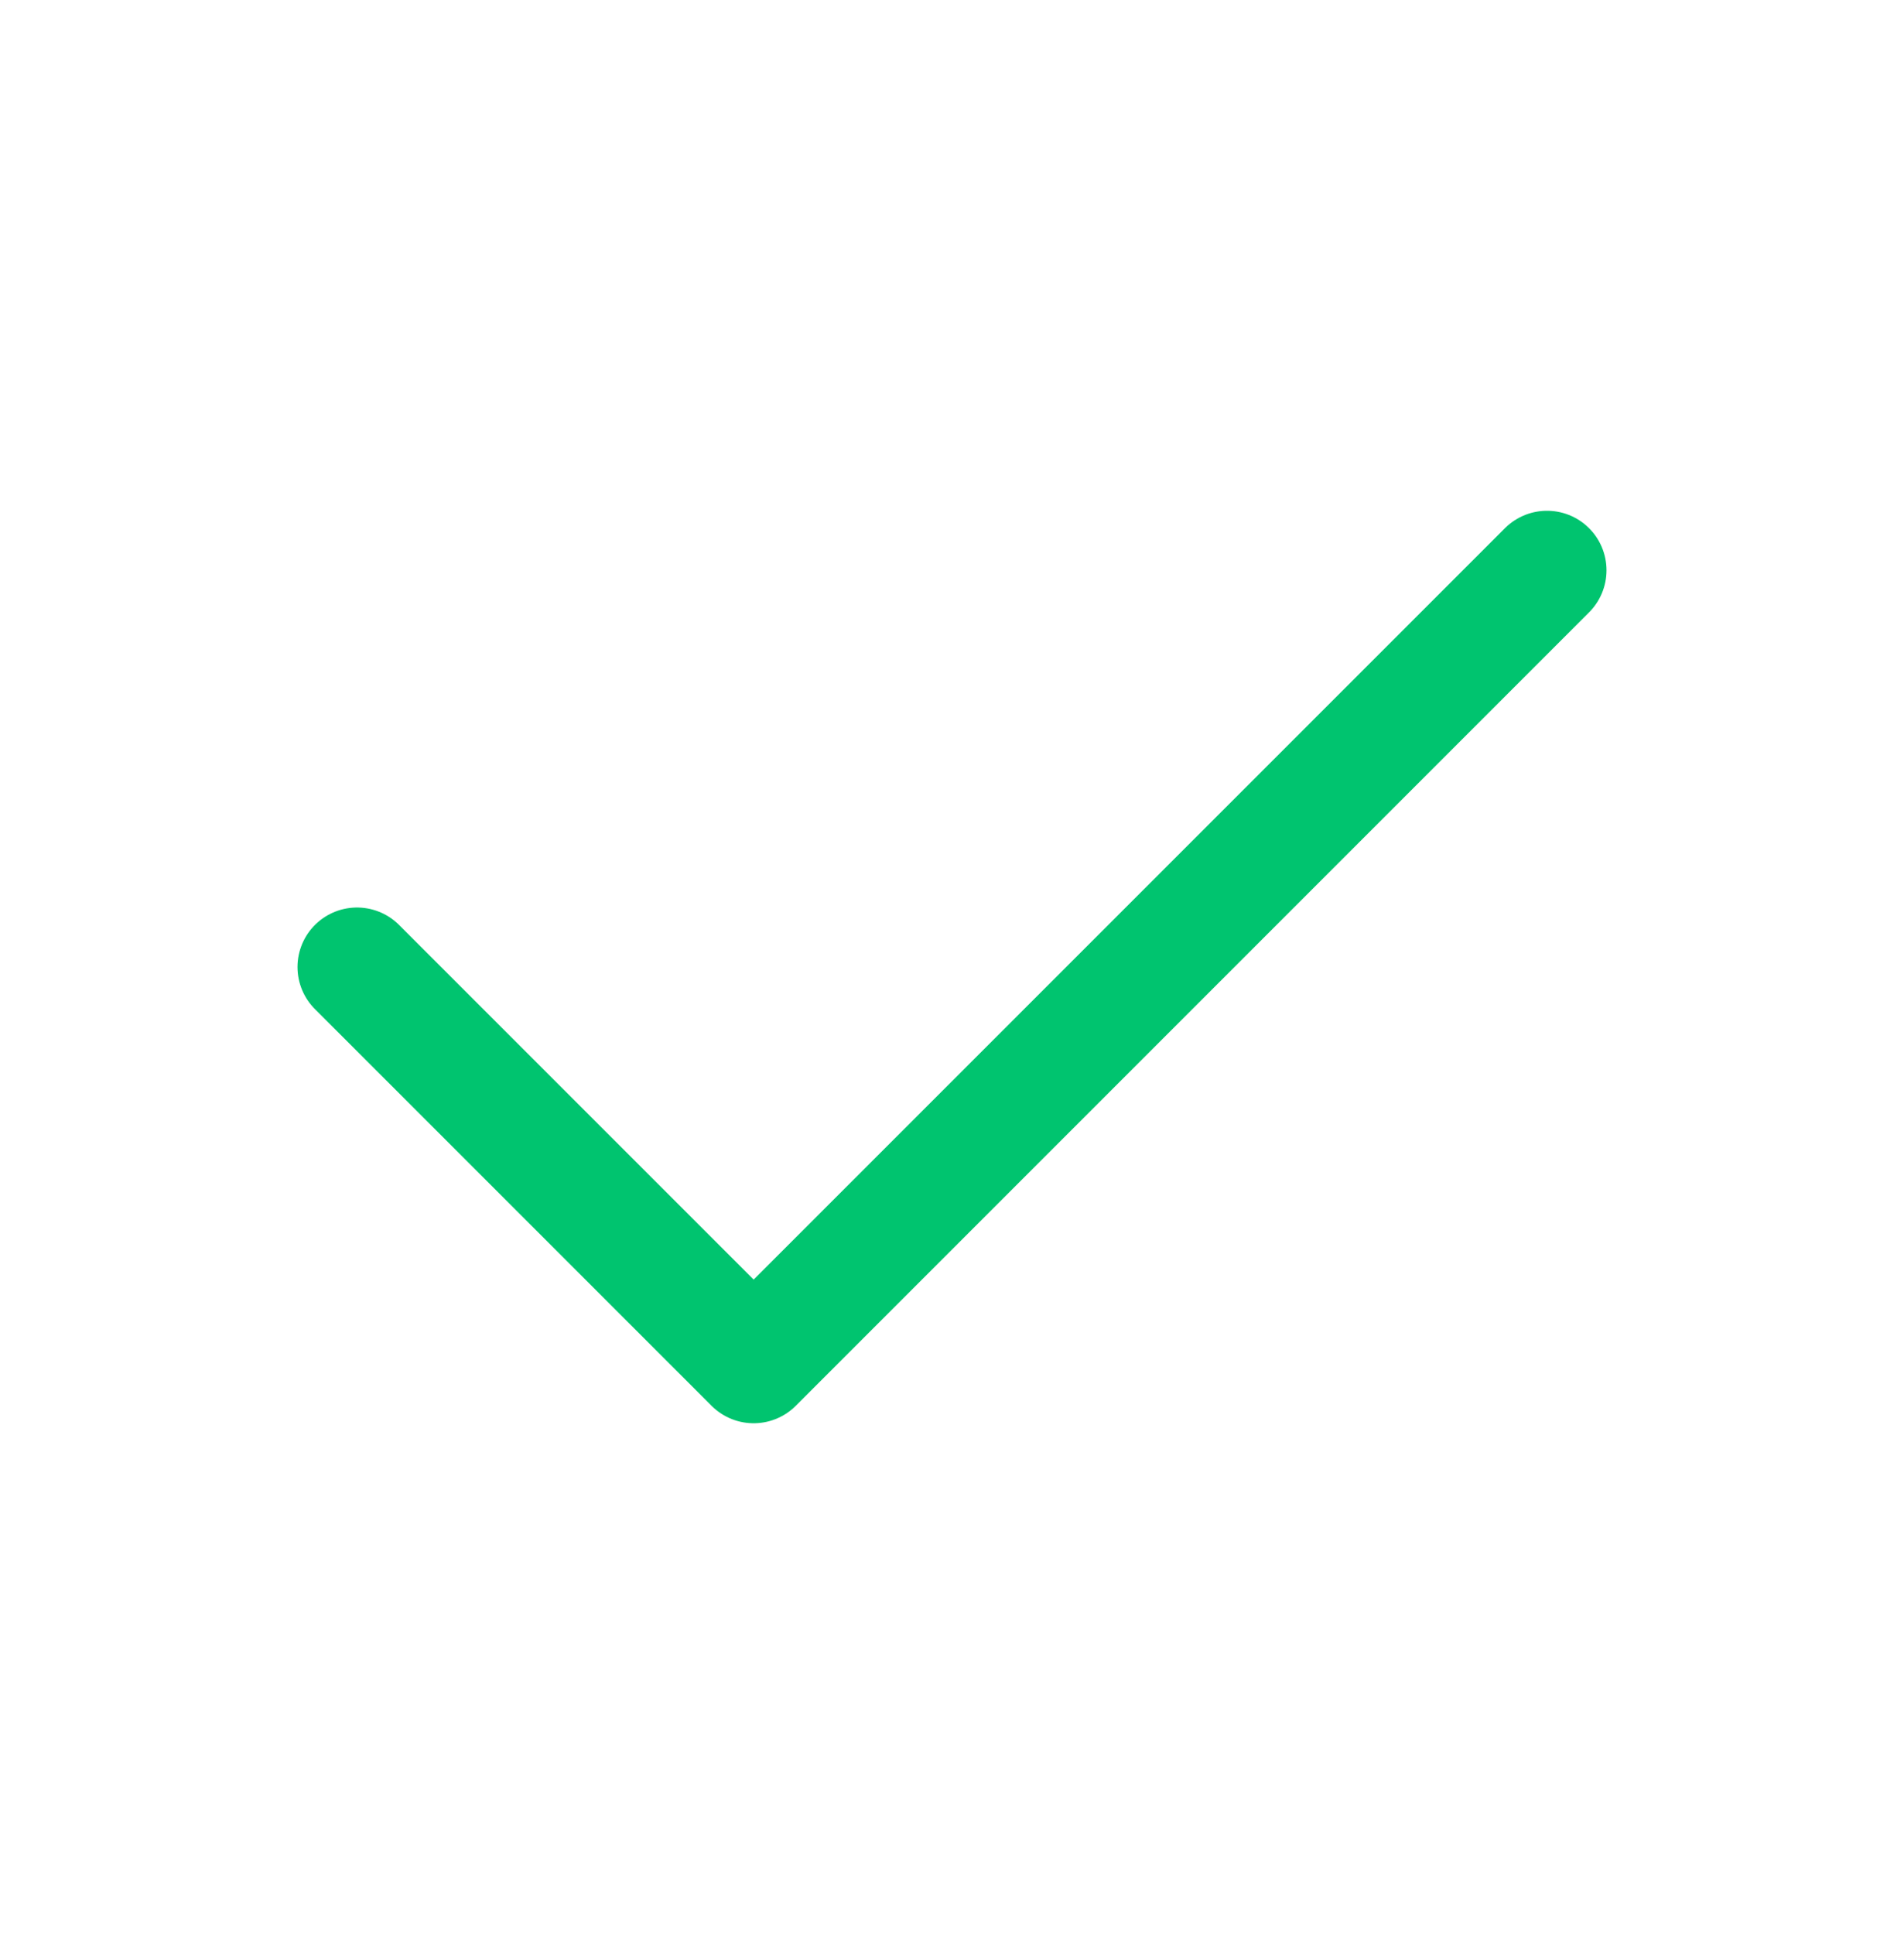
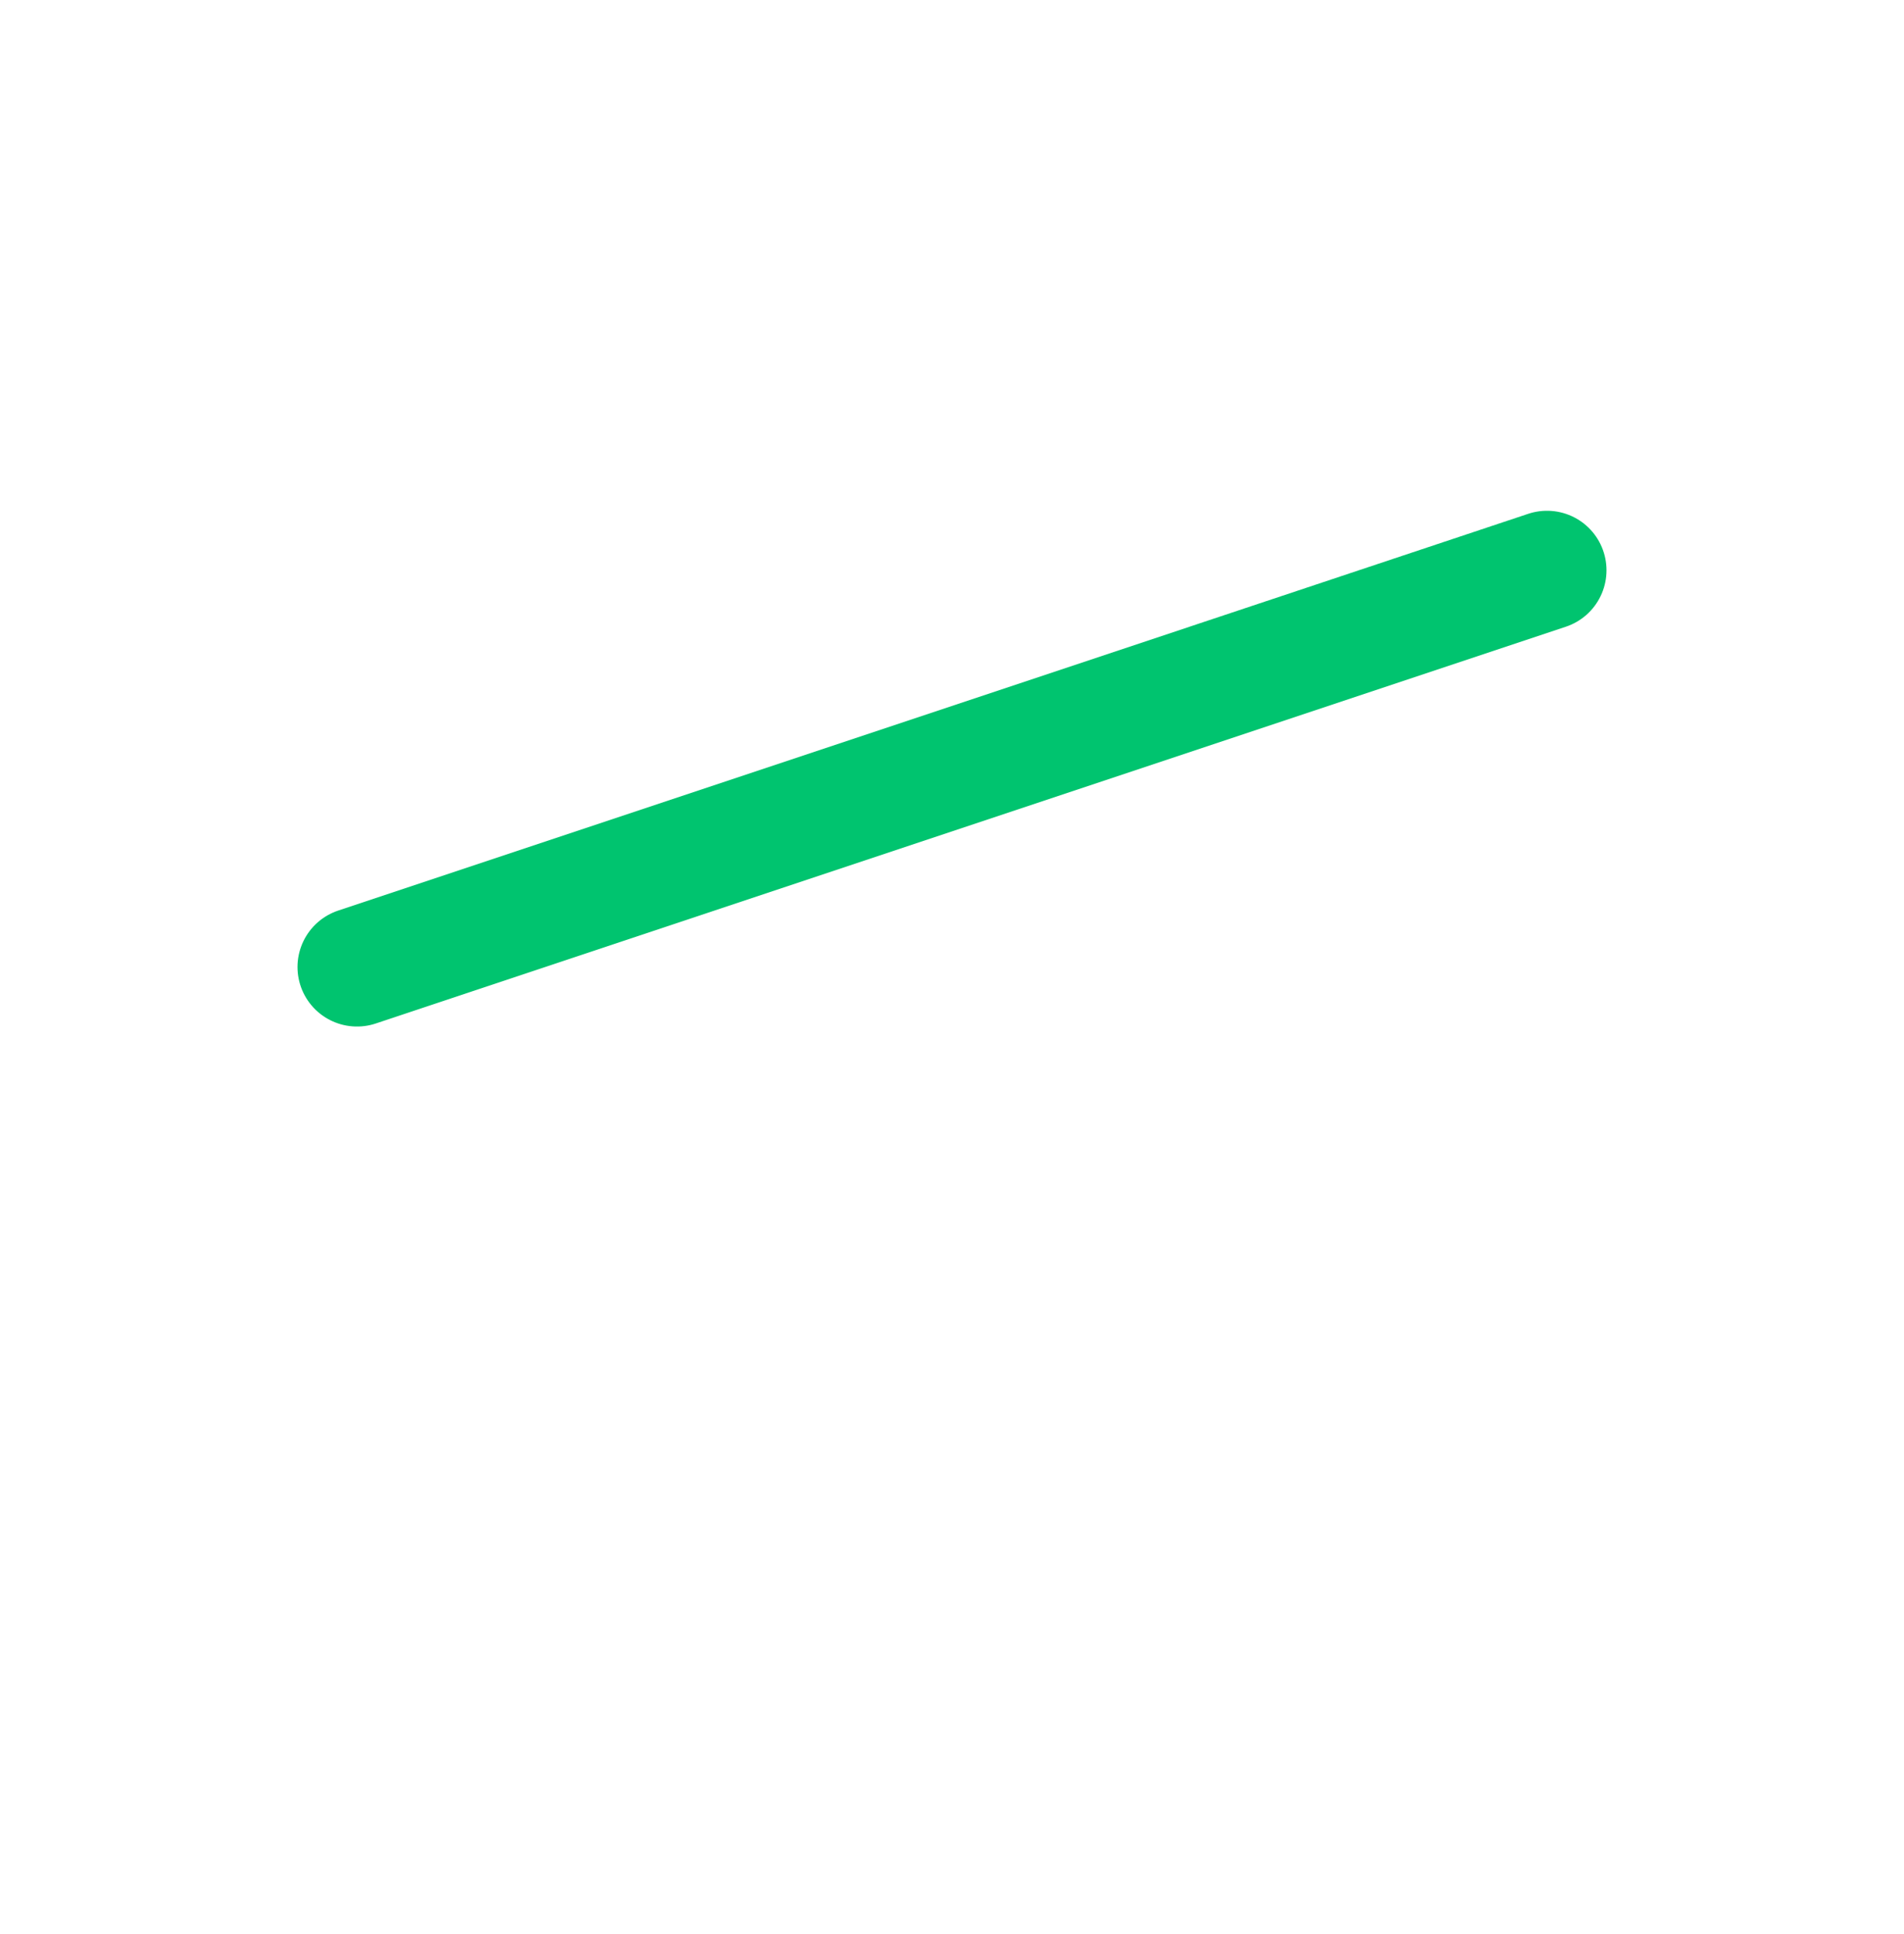
<svg xmlns="http://www.w3.org/2000/svg" width="64" height="65" viewBox="0 0 64 65" fill="none">
-   <path d="M12 32.5L25.333 45.833L52 19.166" stroke="#00C46F" stroke-width="4" stroke-linecap="round" stroke-linejoin="round" />
+   <path d="M12 32.5L52 19.166" stroke="#00C46F" stroke-width="4" stroke-linecap="round" stroke-linejoin="round" />
</svg>